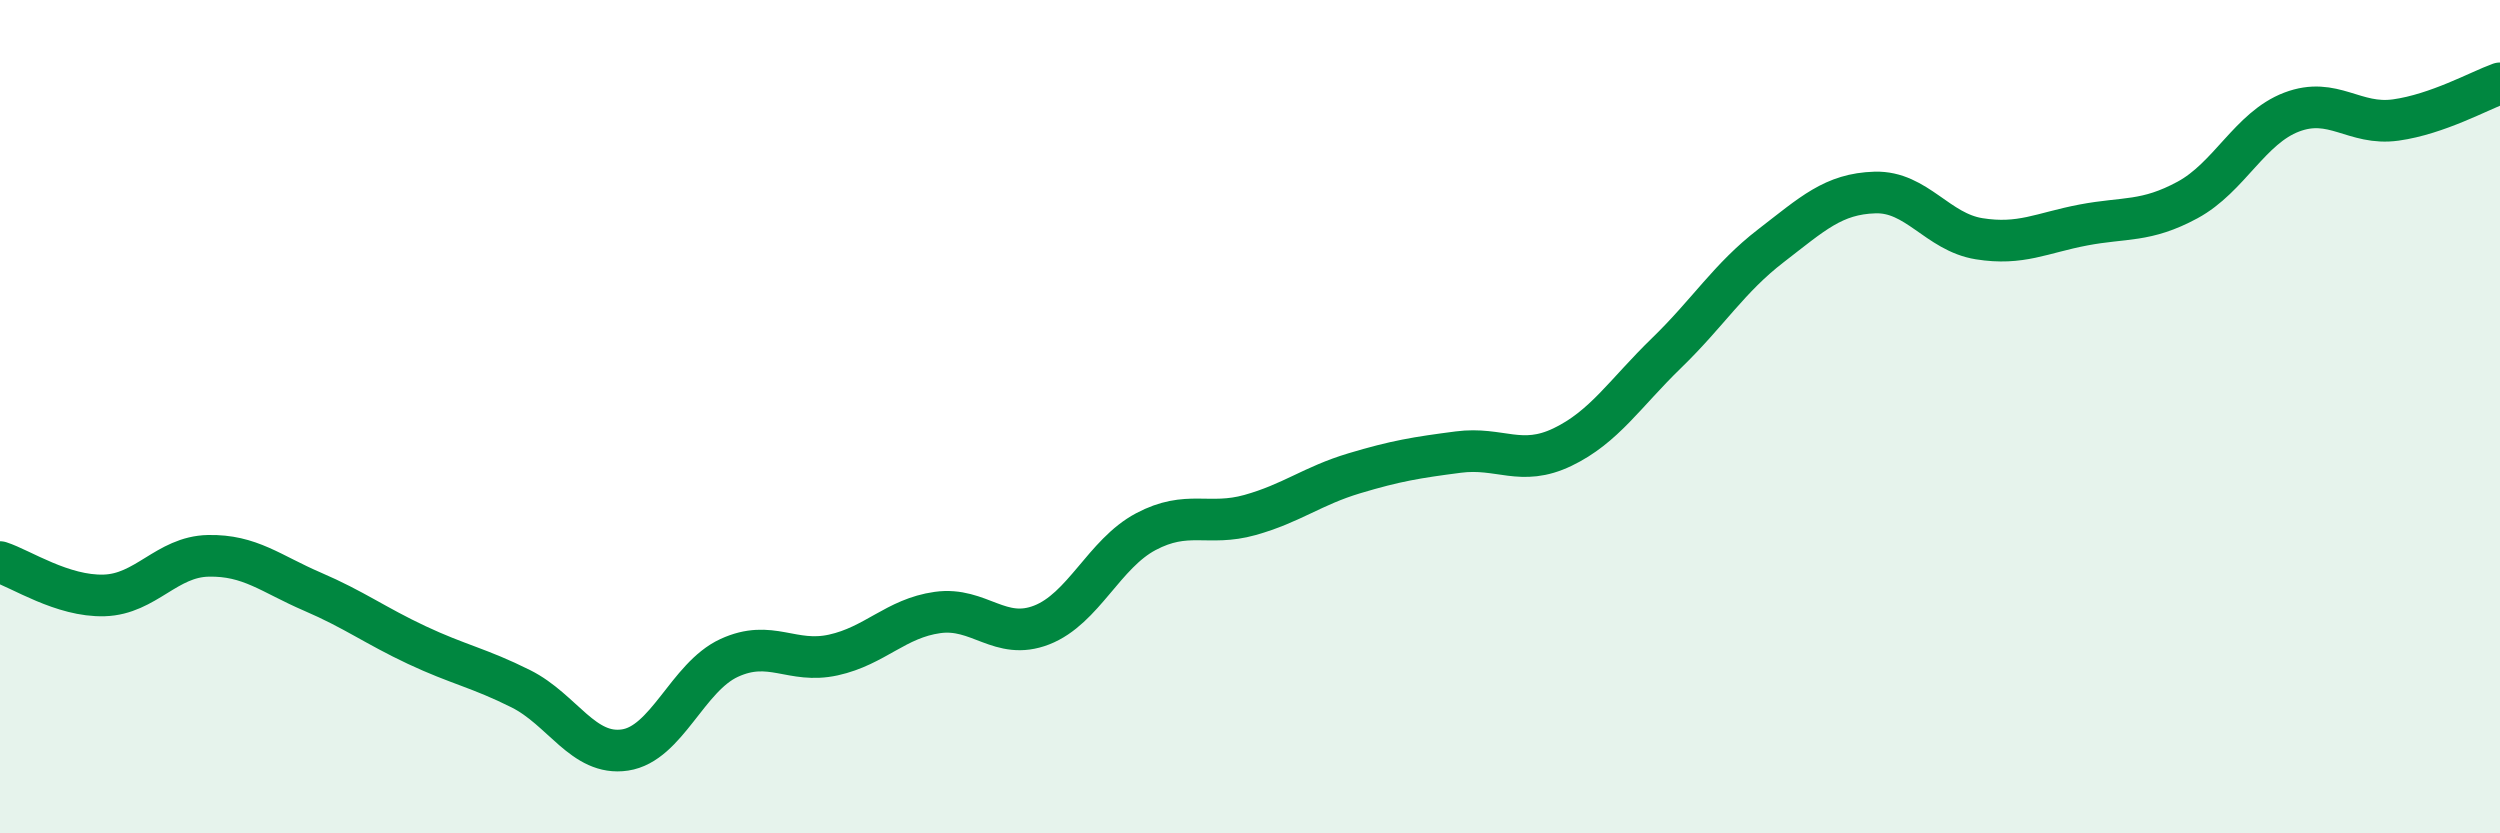
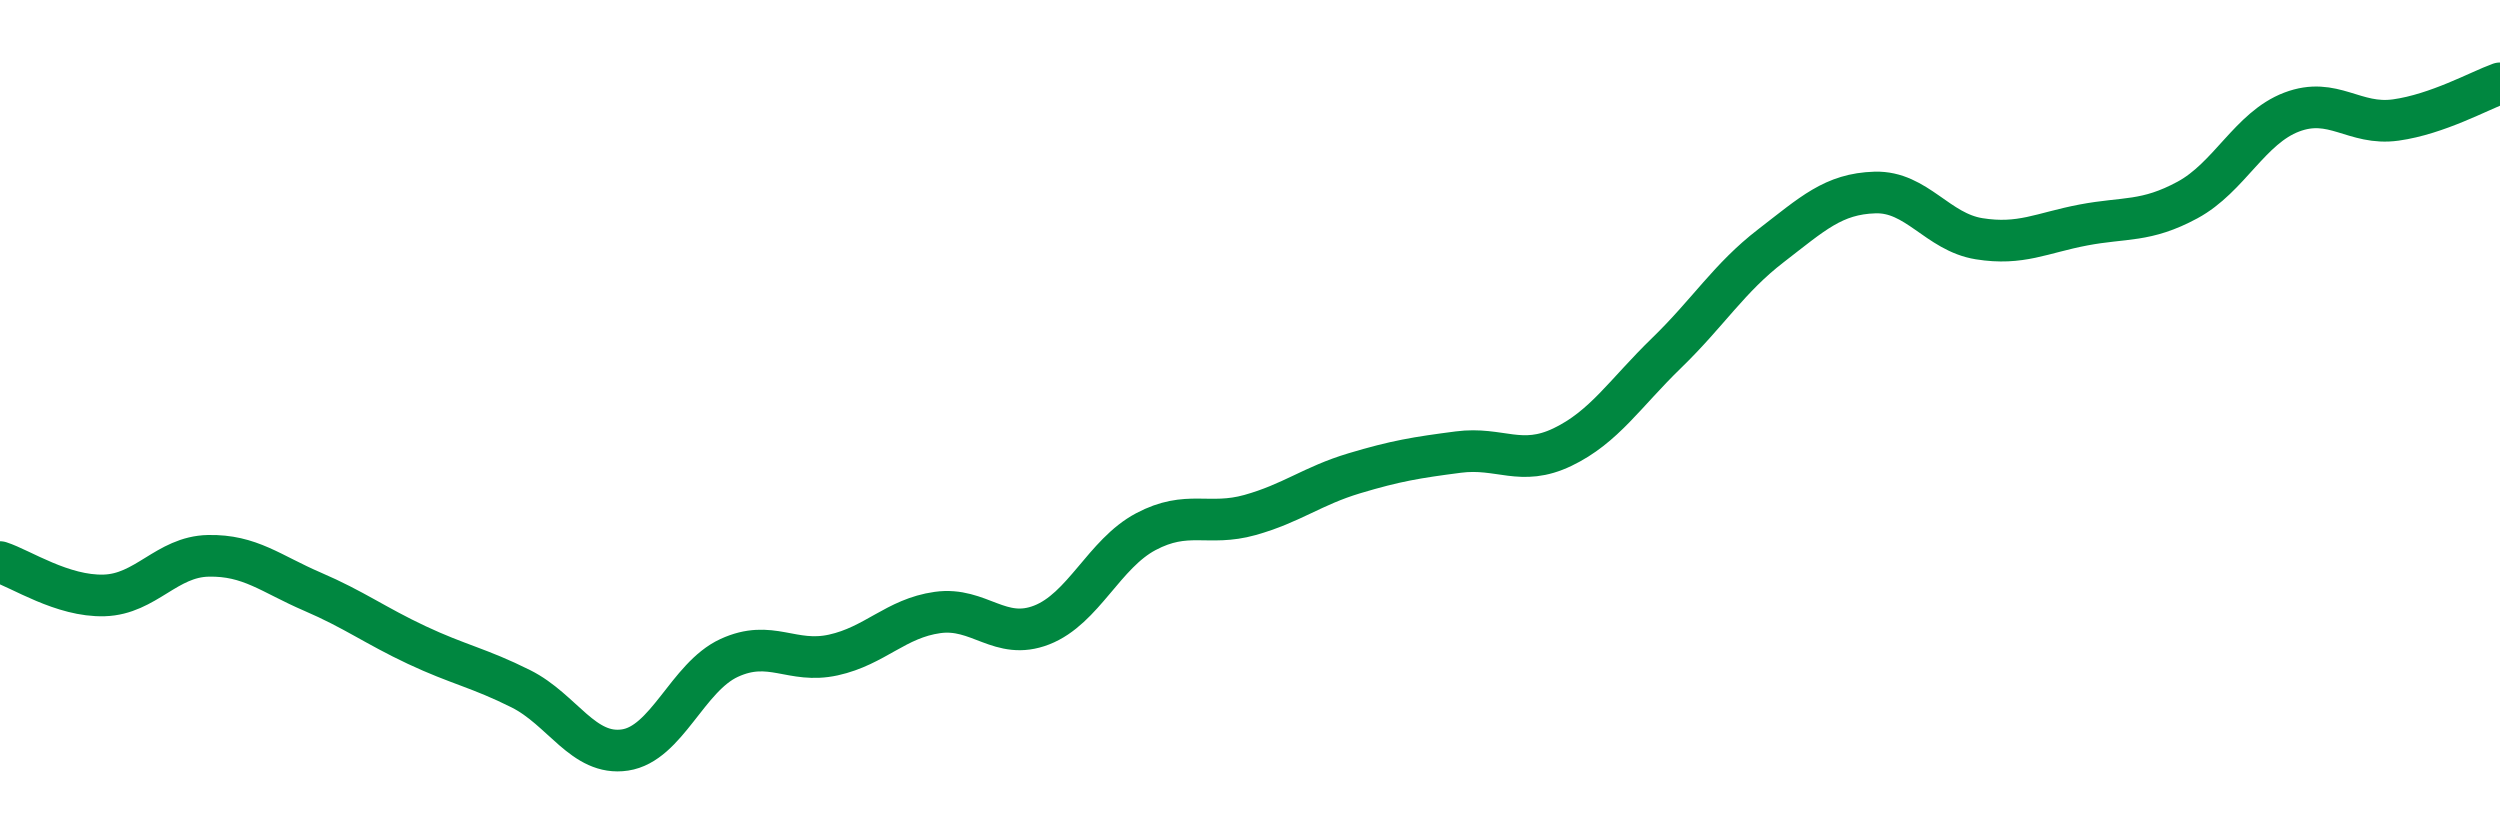
<svg xmlns="http://www.w3.org/2000/svg" width="60" height="20" viewBox="0 0 60 20">
-   <path d="M 0,13.49 C 0.5,13.65 1.5,14.32 2.5,14.29 C 3.5,14.26 4,13.36 5,13.34 C 6,13.32 6.5,13.77 7.5,14.2 C 8.5,14.63 9,15.01 10,15.48 C 11,15.95 11.5,16.03 12.5,16.53 C 13.5,17.03 14,18.15 15,18 C 16,17.85 16.5,16.25 17.5,15.79 C 18.5,15.33 19,15.94 20,15.72 C 21,15.5 21.5,14.84 22.5,14.7 C 23.5,14.56 24,15.39 25,15 C 26,14.61 26.5,13.29 27.5,12.76 C 28.5,12.23 29,12.64 30,12.36 C 31,12.08 31.5,11.66 32.5,11.36 C 33.5,11.06 34,10.98 35,10.85 C 36,10.72 36.5,11.21 37.5,10.73 C 38.5,10.25 39,9.44 40,8.47 C 41,7.5 41.5,6.67 42.5,5.9 C 43.5,5.13 44,4.65 45,4.62 C 46,4.59 46.5,5.57 47.5,5.73 C 48.5,5.89 49,5.59 50,5.4 C 51,5.21 51.5,5.34 52.5,4.8 C 53.5,4.26 54,3.07 55,2.69 C 56,2.31 56.5,3.02 57.5,2.88 C 58.5,2.74 59.5,2.18 60,2L60 20L0 20Z" fill="#008740" opacity="0.1" stroke-linecap="round" stroke-linejoin="round" />
  <path d="M 0,13.49 C 0.5,13.65 1.5,14.32 2.5,14.29 C 3.5,14.26 4,13.36 5,13.34 C 6,13.32 6.5,13.77 7.5,14.2 C 8.5,14.63 9,15.01 10,15.48 C 11,15.95 11.5,16.03 12.5,16.53 C 13.5,17.03 14,18.15 15,18 C 16,17.85 16.5,16.25 17.5,15.79 C 18.5,15.33 19,15.94 20,15.72 C 21,15.5 21.5,14.84 22.5,14.7 C 23.5,14.56 24,15.39 25,15 C 26,14.61 26.5,13.29 27.5,12.76 C 28.5,12.23 29,12.64 30,12.36 C 31,12.08 31.5,11.66 32.5,11.36 C 33.5,11.06 34,10.98 35,10.85 C 36,10.72 36.5,11.21 37.5,10.73 C 38.5,10.25 39,9.44 40,8.47 C 41,7.5 41.5,6.67 42.5,5.9 C 43.5,5.13 44,4.65 45,4.62 C 46,4.59 46.5,5.57 47.5,5.73 C 48.5,5.89 49,5.59 50,5.4 C 51,5.21 51.5,5.34 52.5,4.8 C 53.5,4.26 54,3.07 55,2.69 C 56,2.31 56.5,3.02 57.5,2.88 C 58.5,2.74 59.5,2.18 60,2" stroke="#008740" stroke-width="1" fill="none" stroke-linecap="round" stroke-linejoin="round" />
</svg>